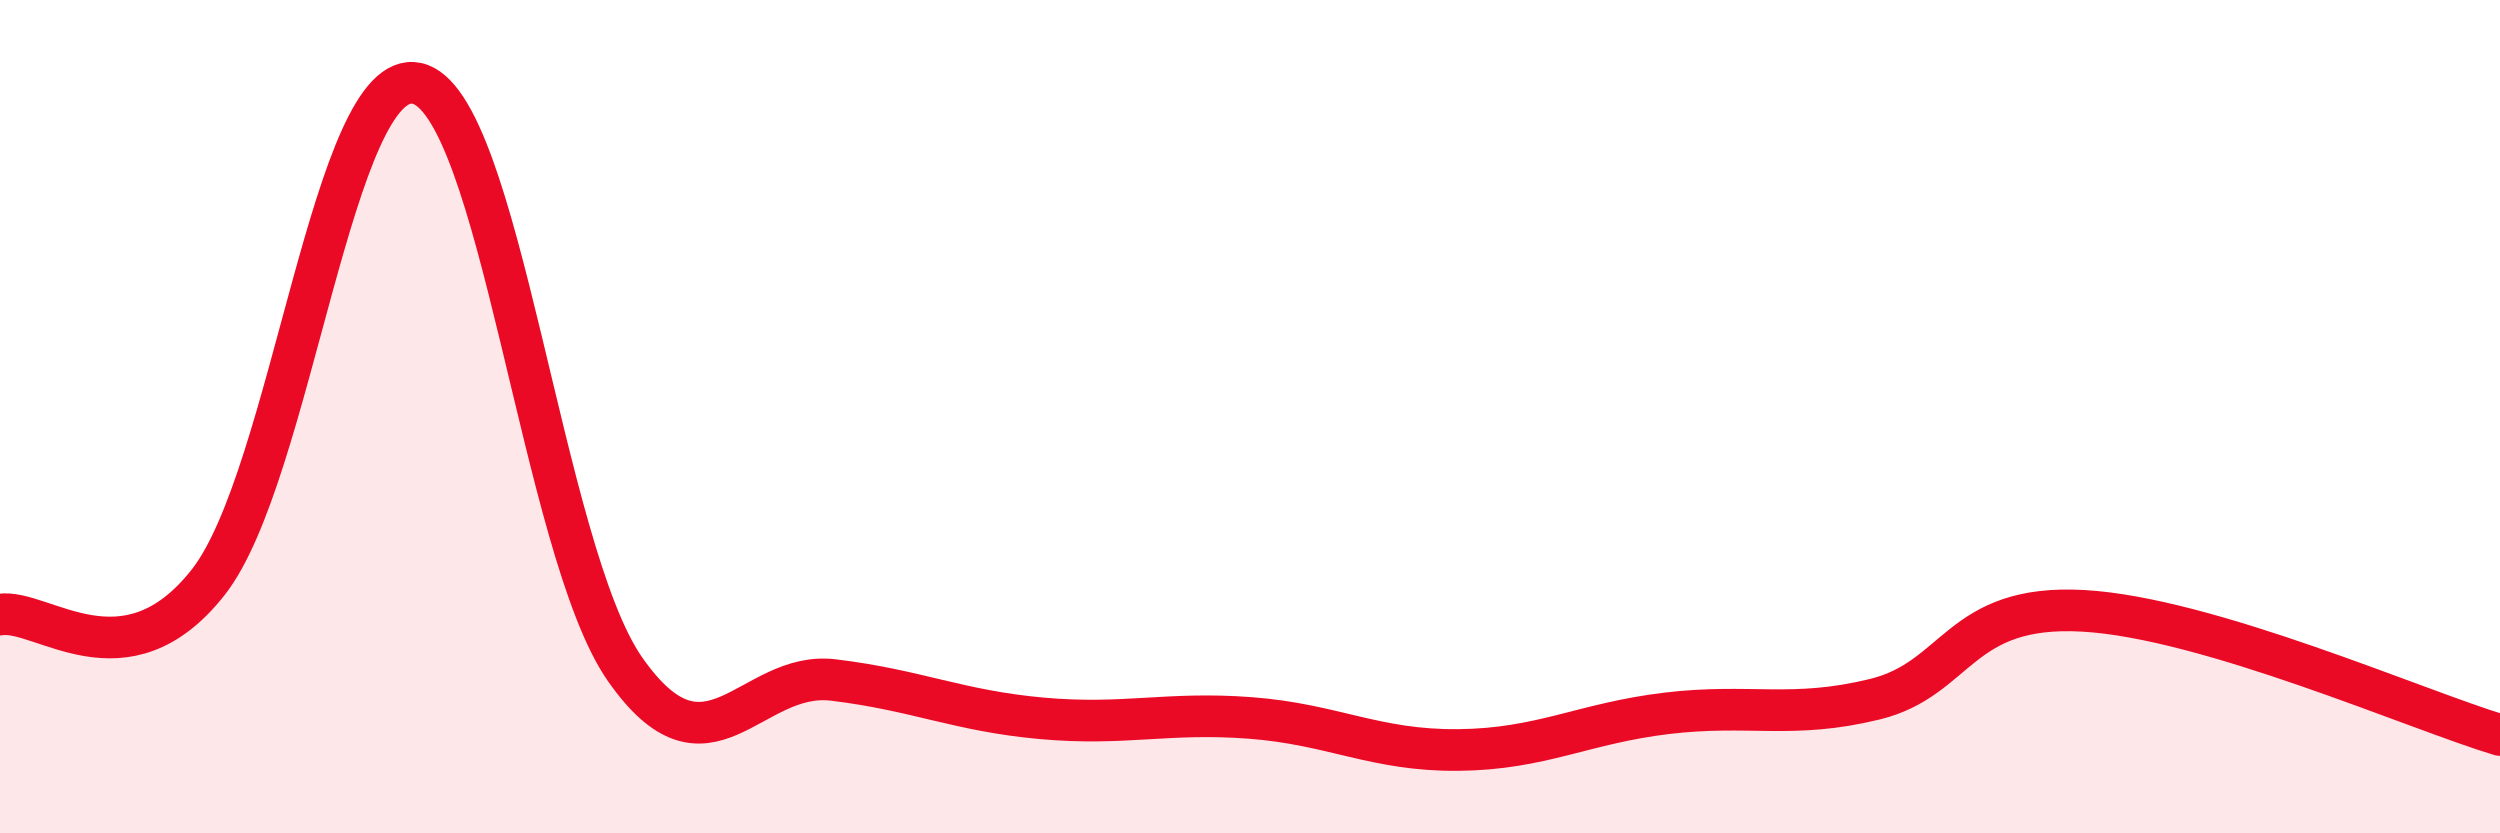
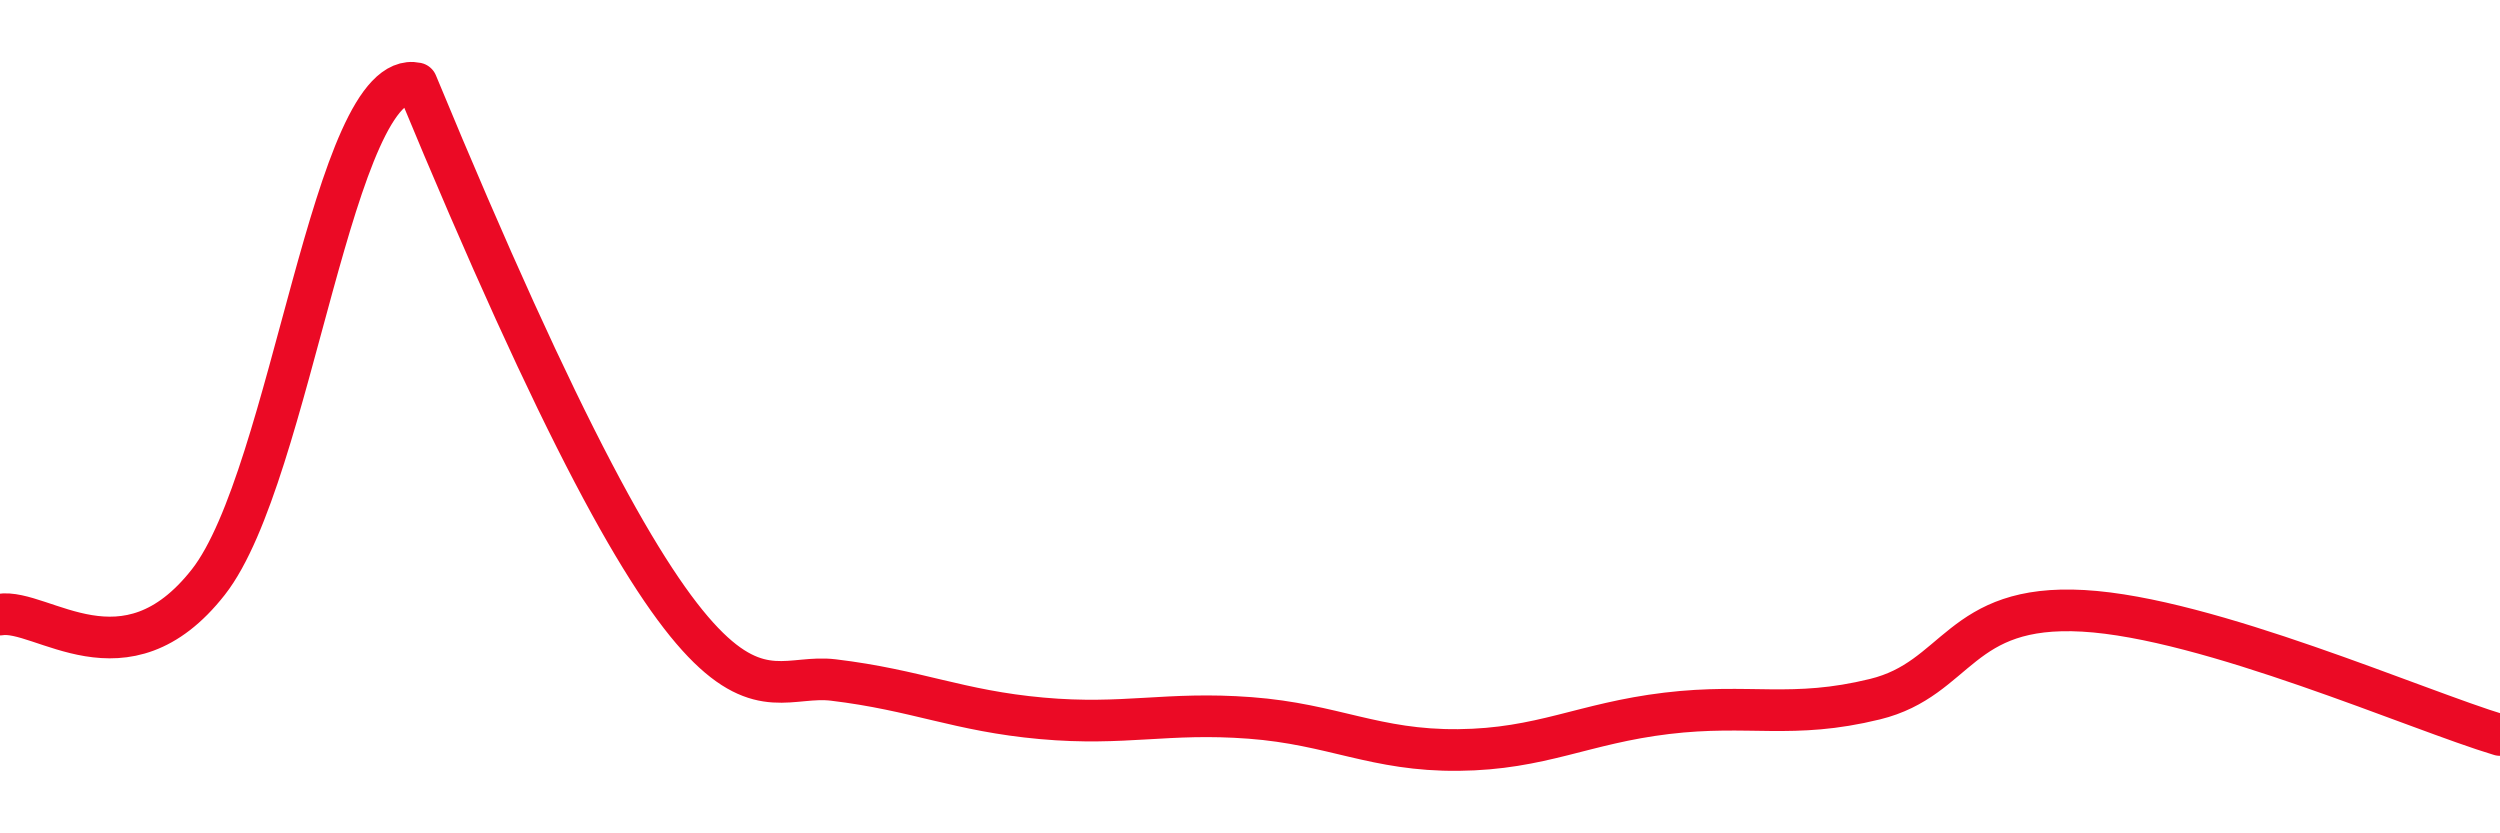
<svg xmlns="http://www.w3.org/2000/svg" width="60" height="20" viewBox="0 0 60 20">
-   <path d="M 0,14.75 C 1,14.59 3,16.52 5,13.97 C 7,11.42 8,1.58 10,2 C 12,2.42 13,13.2 15,16.06 C 17,18.92 18,16.08 20,16.32 C 22,16.56 23,17.06 25,17.24 C 27,17.42 28,17.08 30,17.23 C 32,17.38 33,18.02 35,18 C 37,17.98 38,17.36 40,17.12 C 42,16.88 43,17.27 45,16.78 C 47,16.29 47,14.49 50,14.66 C 53,14.83 58,17.04 60,17.64L60 20L0 20Z" fill="#EB0A25" opacity="0.1" stroke-linecap="round" stroke-linejoin="round" />
-   <path d="M 0,14.75 C 1,14.59 3,16.52 5,13.97 C 7,11.42 8,1.58 10,2 C 12,2.42 13,13.2 15,16.06 C 17,18.92 18,16.08 20,16.32 C 22,16.56 23,17.06 25,17.24 C 27,17.42 28,17.08 30,17.23 C 32,17.38 33,18.02 35,18 C 37,17.98 38,17.36 40,17.12 C 42,16.88 43,17.27 45,16.78 C 47,16.29 47,14.49 50,14.66 C 53,14.83 58,17.04 60,17.64" stroke="#EB0A25" stroke-width="1" fill="none" stroke-linecap="round" stroke-linejoin="round" />
+   <path d="M 0,14.75 C 1,14.59 3,16.52 5,13.97 C 7,11.42 8,1.58 10,2 C 17,18.92 18,16.08 20,16.32 C 22,16.56 23,17.06 25,17.24 C 27,17.42 28,17.08 30,17.23 C 32,17.38 33,18.02 35,18 C 37,17.98 38,17.36 40,17.12 C 42,16.88 43,17.27 45,16.78 C 47,16.29 47,14.49 50,14.66 C 53,14.83 58,17.04 60,17.64" stroke="#EB0A25" stroke-width="1" fill="none" stroke-linecap="round" stroke-linejoin="round" />
</svg>